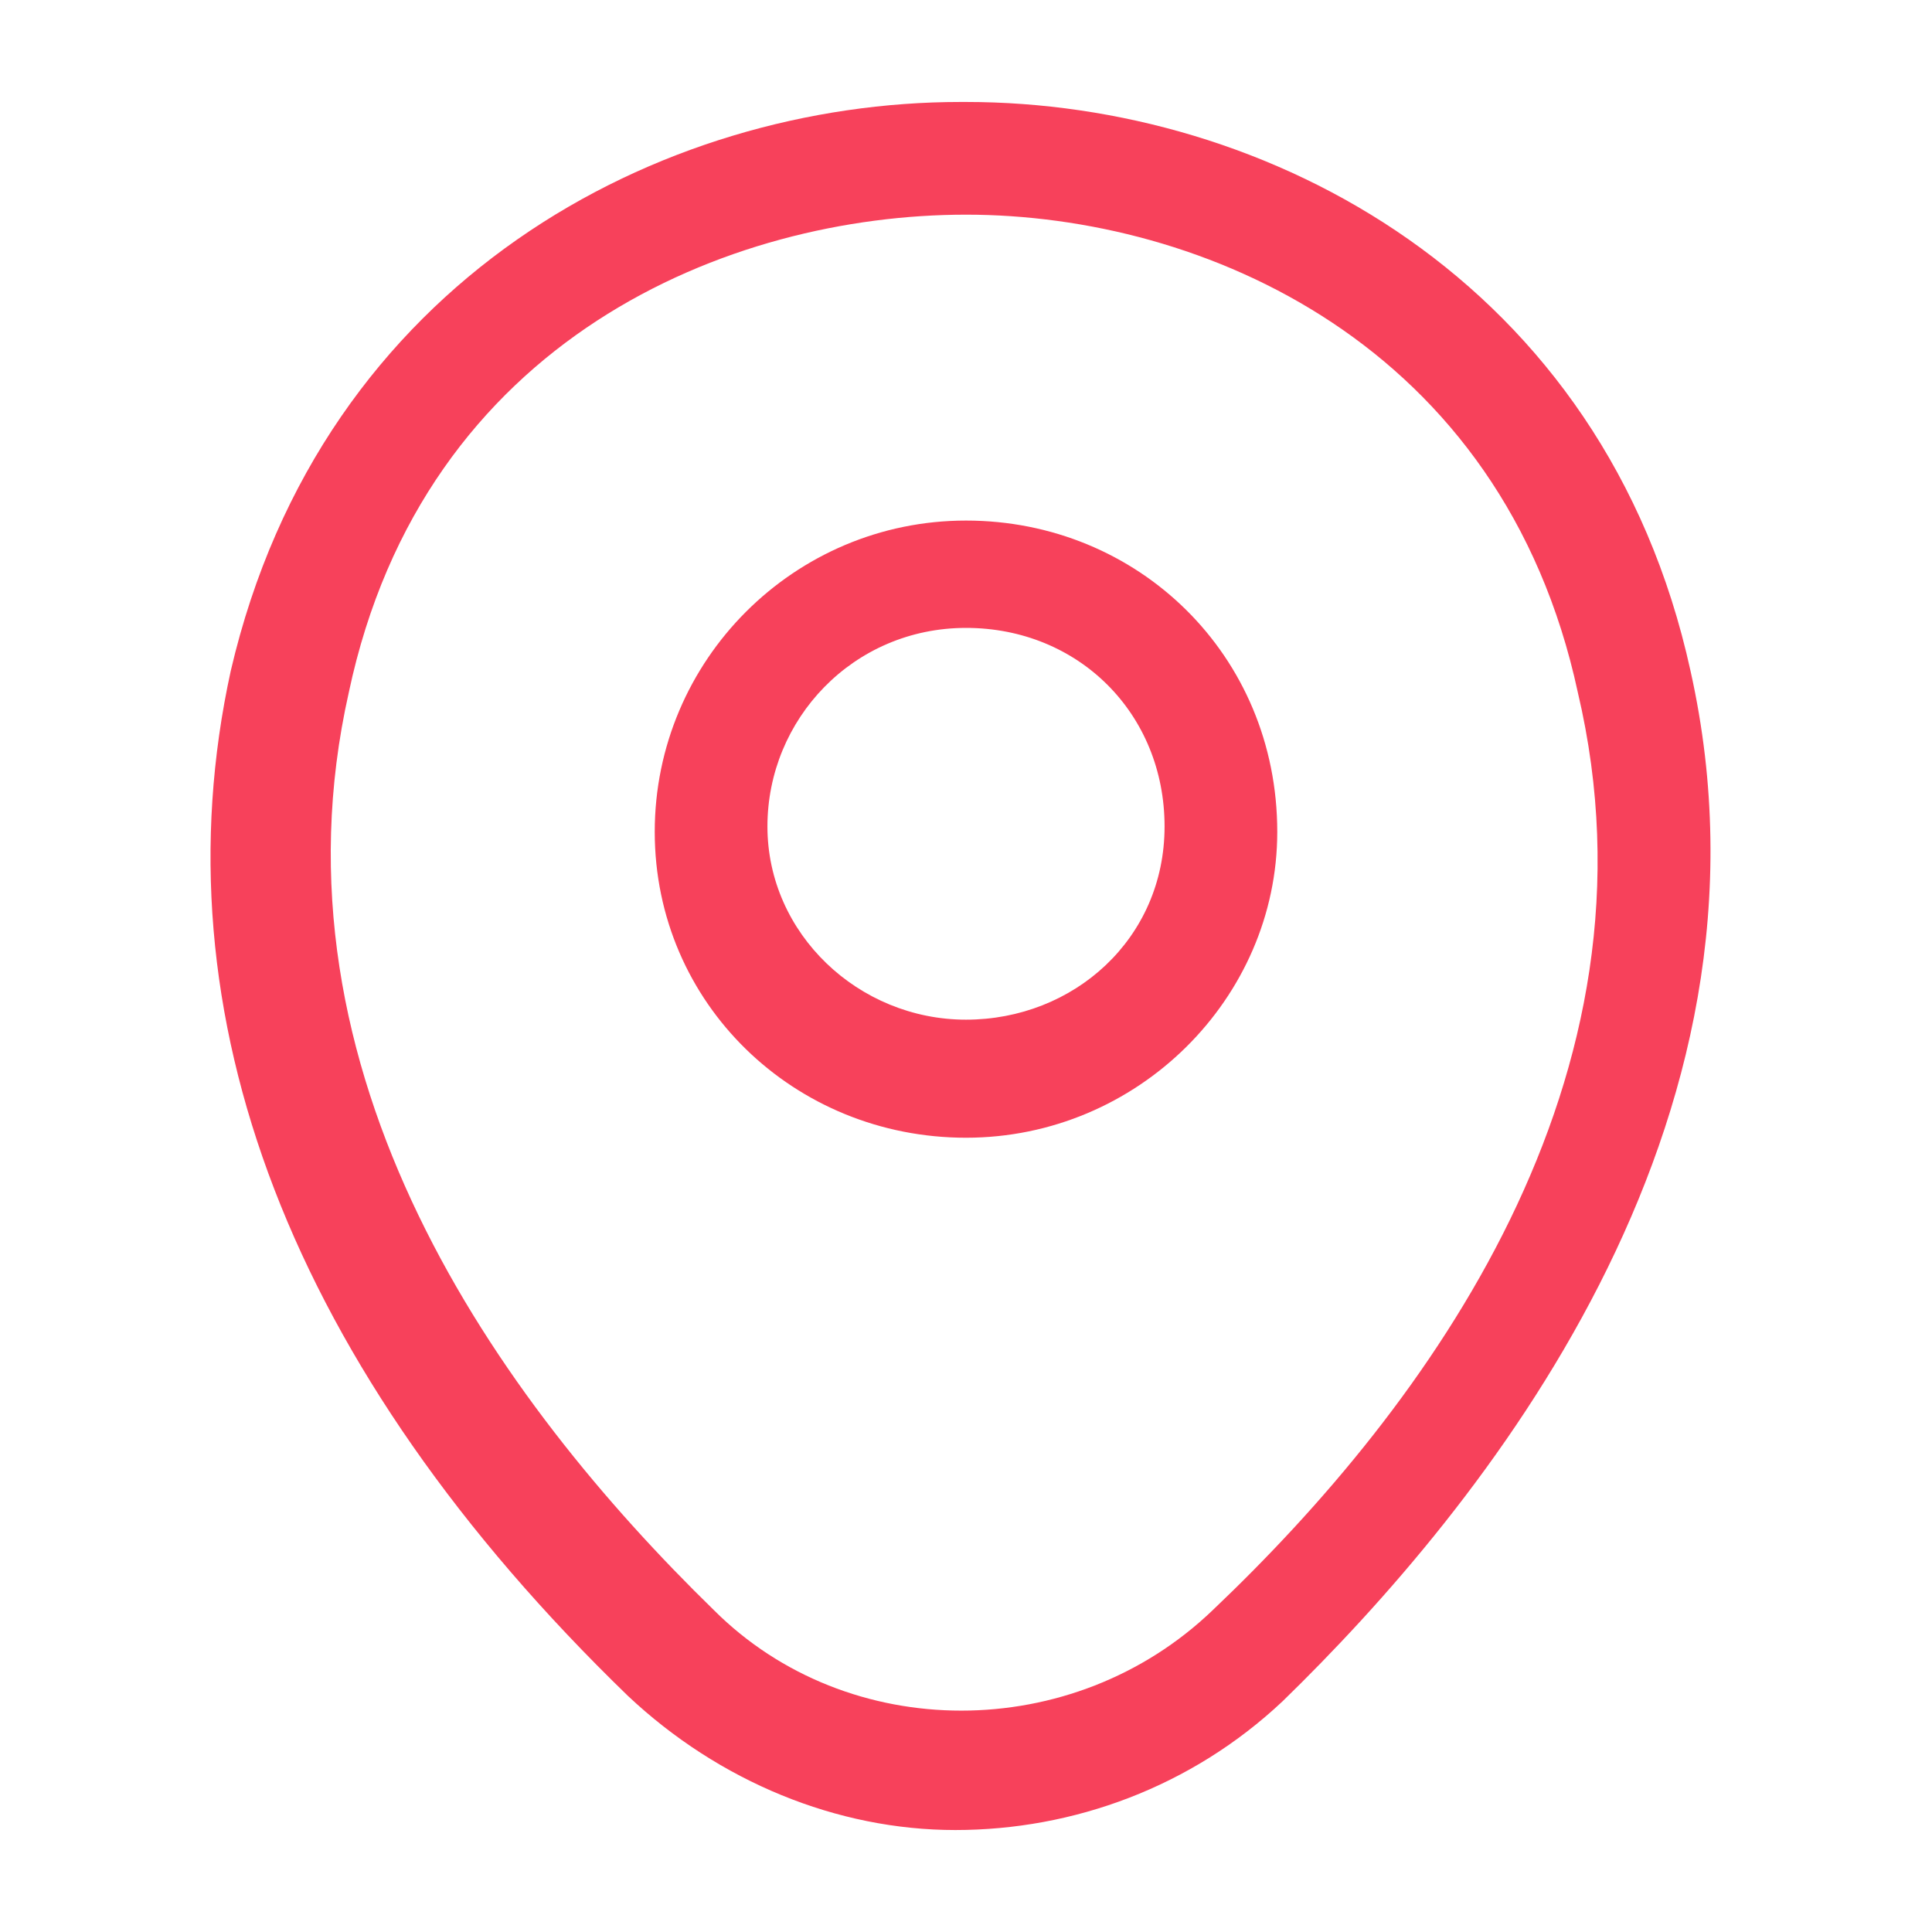
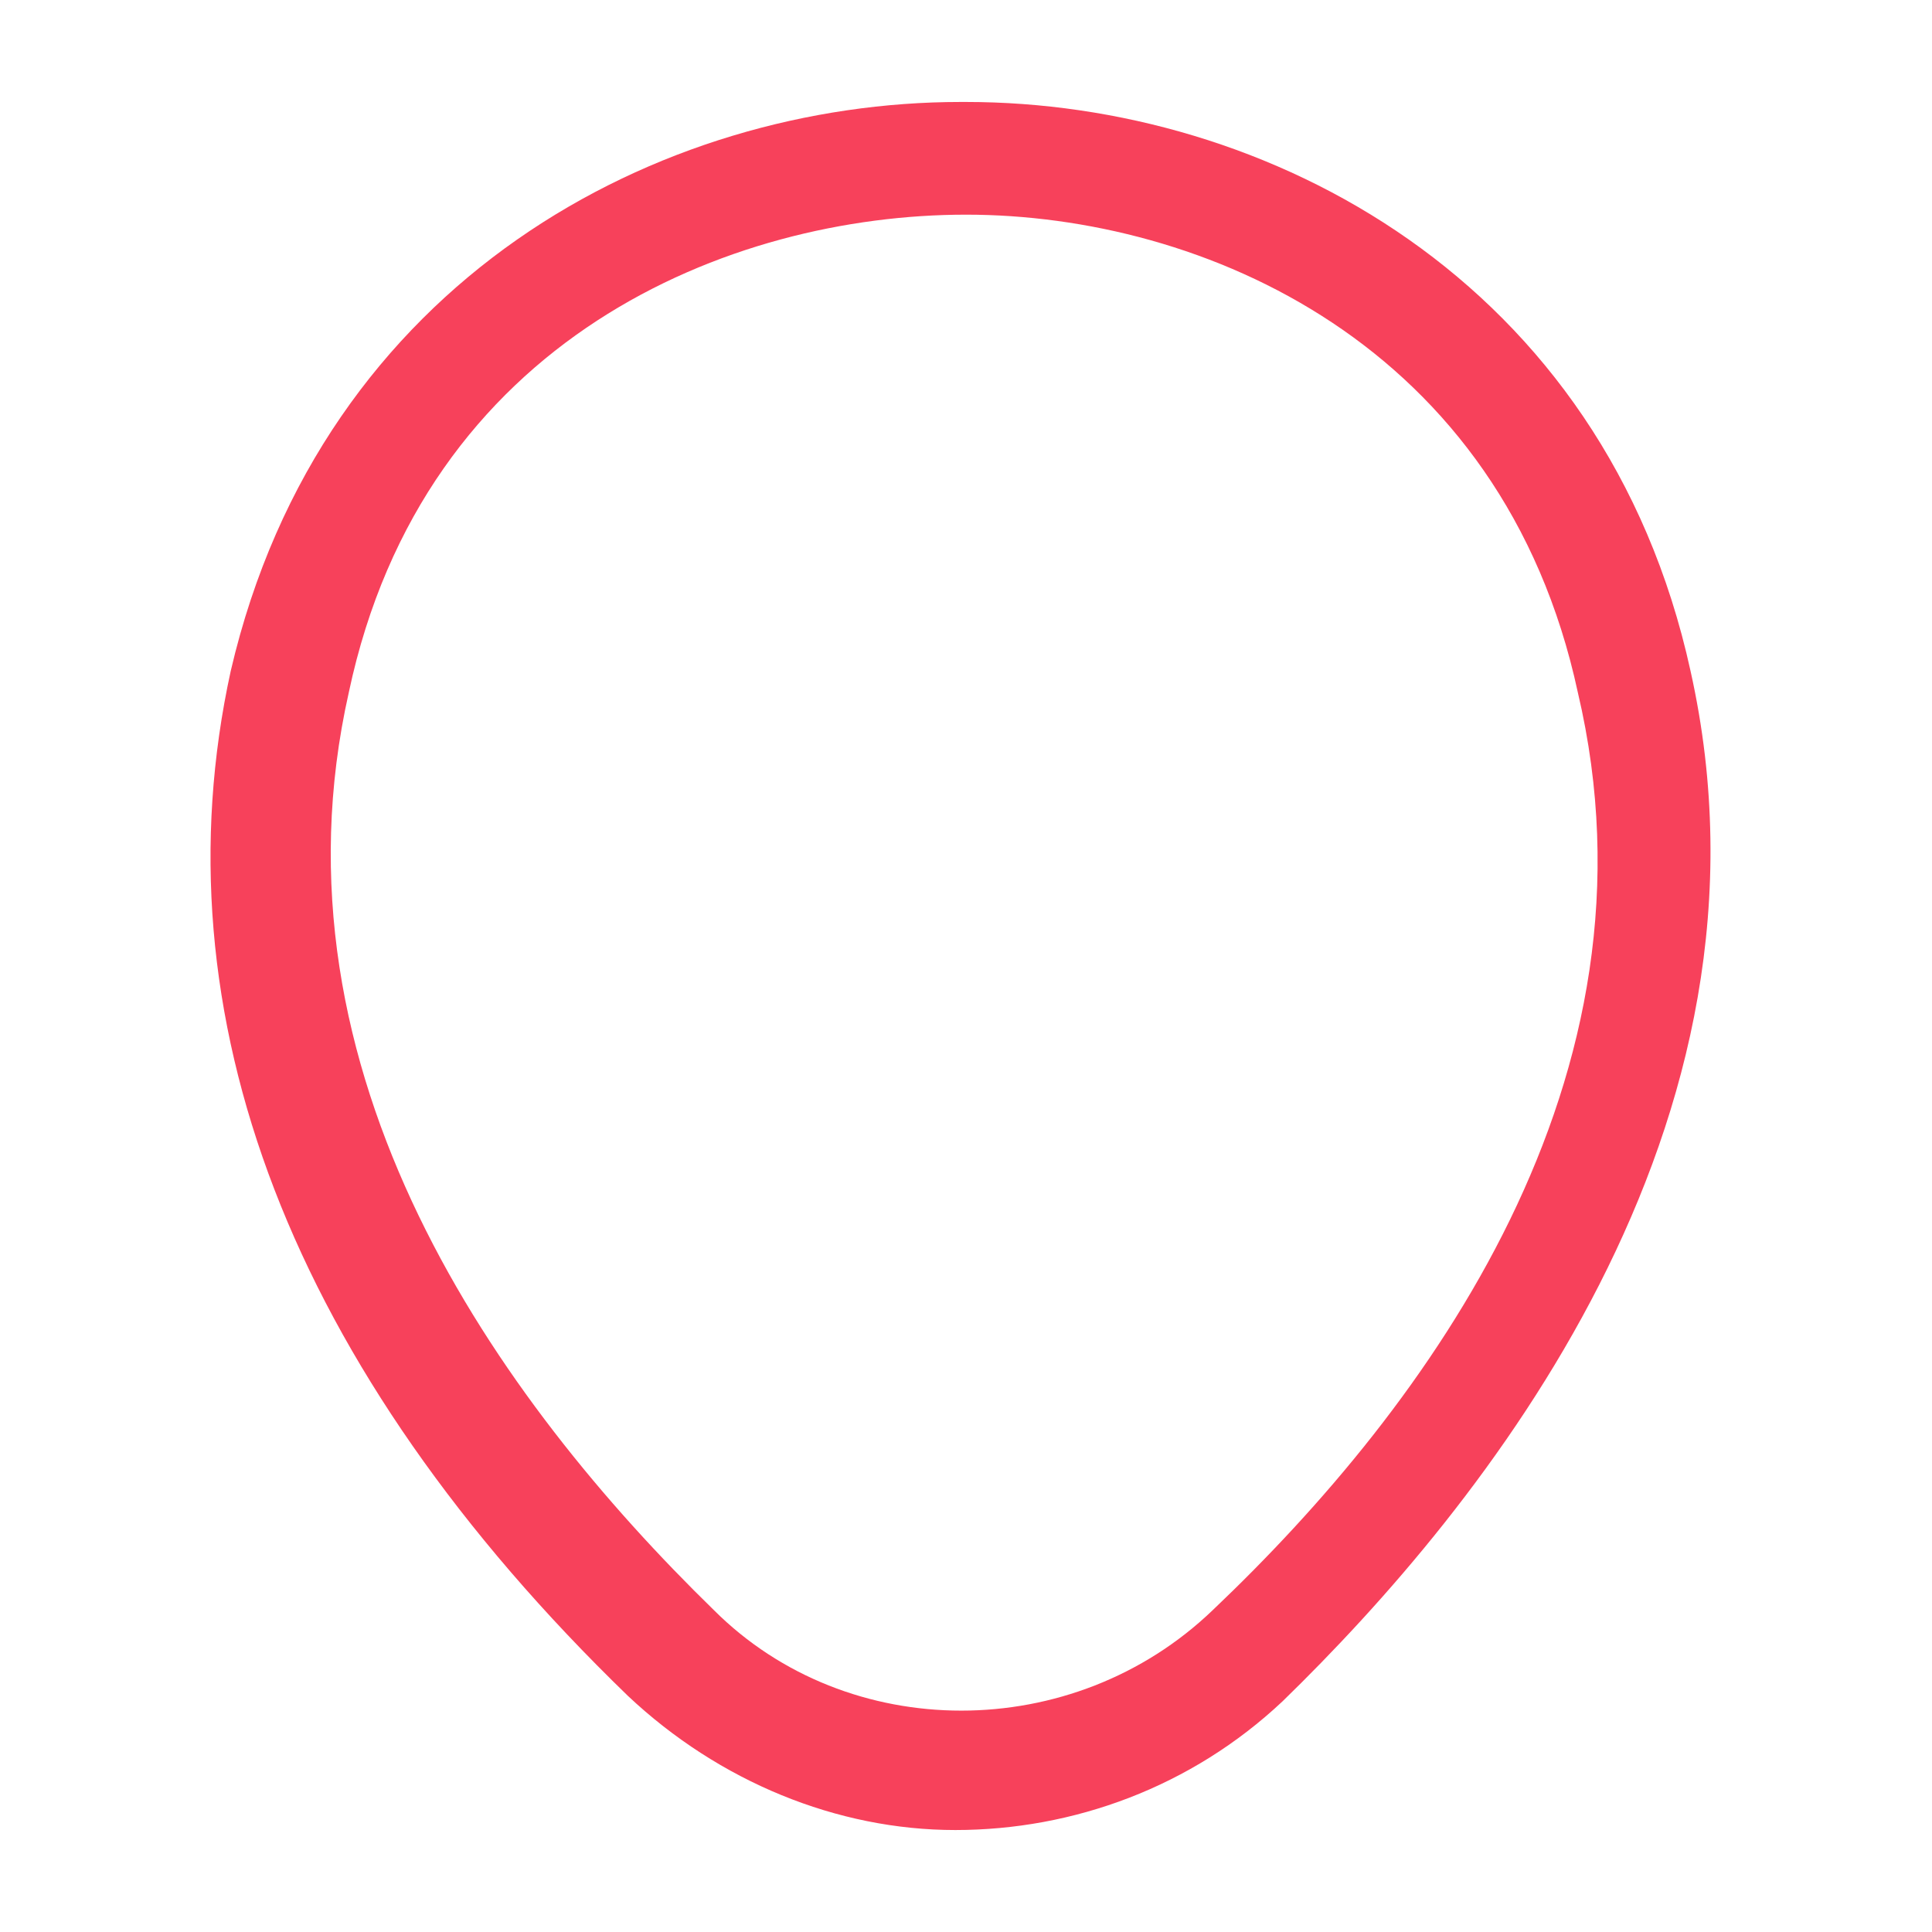
<svg xmlns="http://www.w3.org/2000/svg" version="1.1" id="Layer_1" x="0px" y="0px" viewBox="0 0 36 36" style="enable-background:new 0 0 36 36;" xml:space="preserve">
  <style type="text/css">
	.st0{fill:#F7415B;}
</style>
  <g>
-     <path class="st0" d="M18,9.7c-3.2,0-5.8,2.6-5.8,5.8c0,3.2,2.6,5.7,5.8,5.7s5.8-2.6,5.8-5.7C23.8,12.2,21.2,9.7,18,9.7z M18,19   c-2,0-3.7-1.6-3.7-3.6s1.6-3.7,3.7-3.7s3.7,1.6,3.7,3.7S20,19,18,19z" />
    <path class="st0" d="M31.5,12.5C29.9,5.2,23.6,1.9,18,1.9c0,0,0,0-0.1,0c-5.6,0-11.9,3.3-13.6,10.6l0,0c-1.4,6.4,1.1,13,7.4,19.1   c1.7,1.6,3.9,2.5,6.1,2.5c2.2,0,4.4-0.8,6.1-2.4C27.6,28.1,33.4,21,31.5,12.5z M22.6,30c-2.6,2.5-6.8,2.5-9.3,0   c-4-3.9-8.4-10-6.8-17.1C7.9,6.3,13.6,4,18,4c0,0,0,0,0,0c4.4,0,10,2.4,11.4,8.9C31.1,20.1,26.6,26.2,22.6,30z" />
  </g>
</svg>